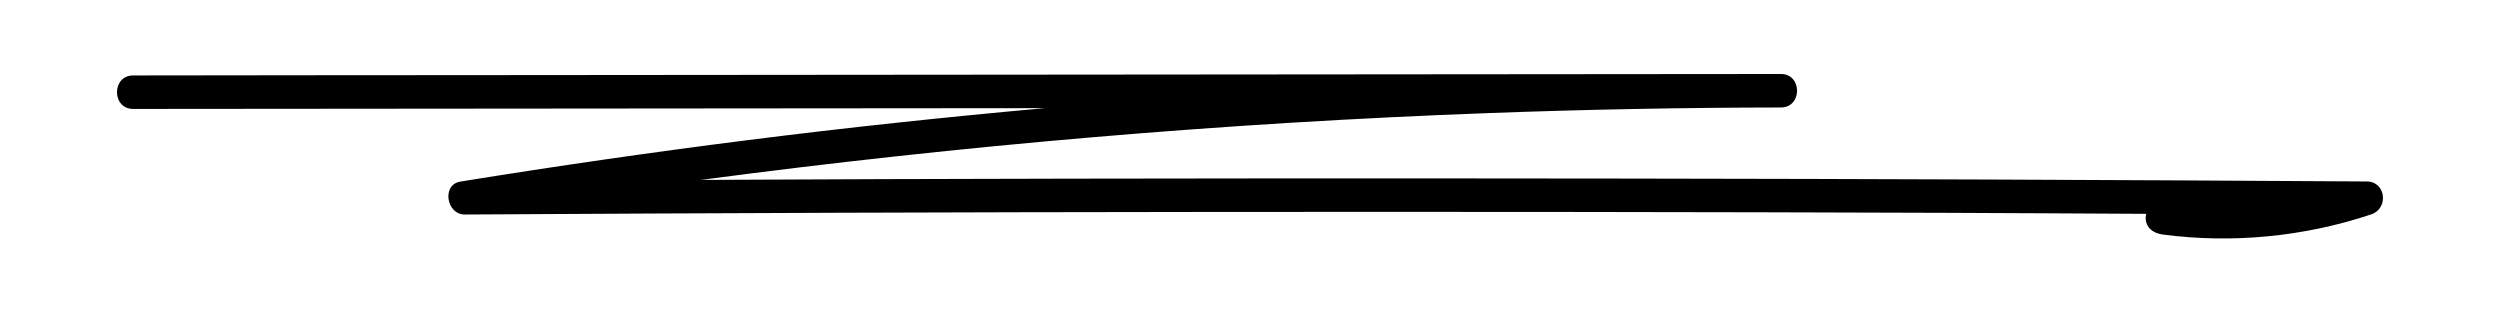
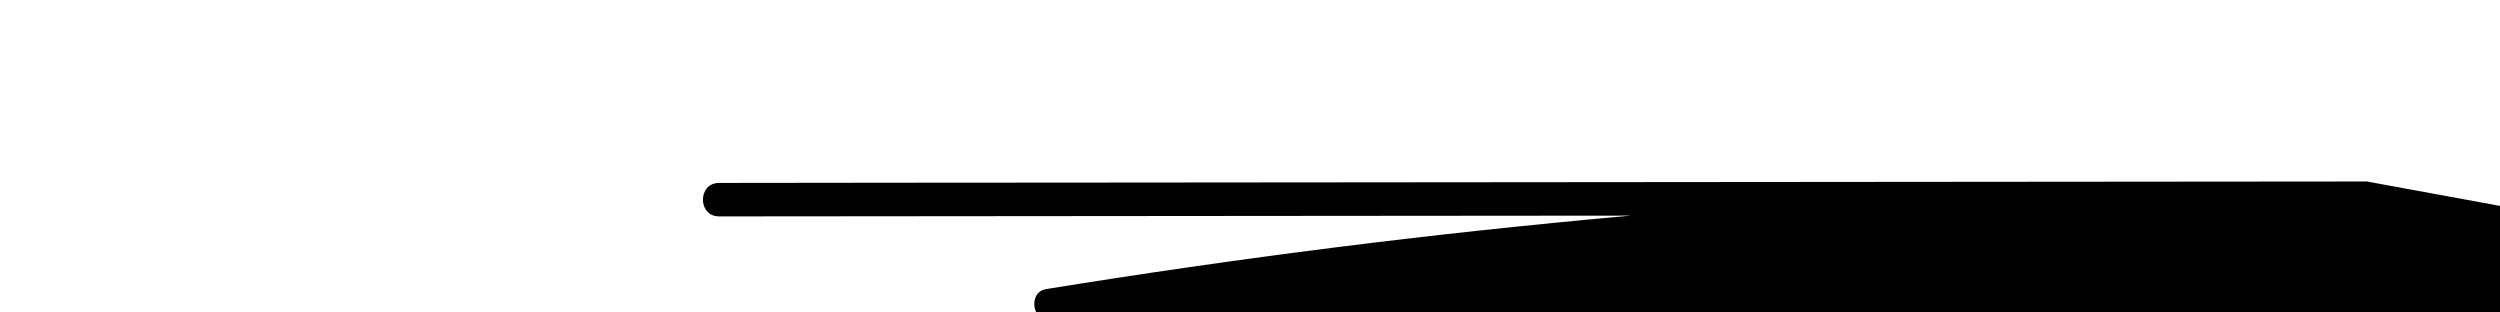
<svg xmlns="http://www.w3.org/2000/svg" id="Capa_1" data-name="Capa 1" viewBox="0 0 224 28">
-   <path d="M212.07,16.26c-22.16-.14-44.31-.23-66.47-.26-22.16-.03-44.31-.02-66.47.05-5.44.02-10.88.05-16.32.07,23.43-3.11,46.99-5.12,70.61-5.99,8.71-.32,17.43-.49,26.15-.5,1.93,0,1.93-3,0-3l-57.61.05c-19.2.02-38.41.03-57.61.05-10.81,0-21.61.02-32.42.03-1.93,0-1.93,3,0,3,19.2-.02,38.41-.03,57.61-.05,8.02,0,16.05-.01,24.07-.02-8.87.8-17.73,1.74-26.56,2.86-8.62,1.09-17.22,2.33-25.8,3.72-1.69.27-1.26,2.96.4,2.95,22.16-.13,44.31-.21,66.47-.23,22.16-.02,44.31,0,66.47.08,5.91.02,11.82.06,17.72.09-.03.12-.05.23-.06.35,0,.9.7,1.39,1.5,1.5,6.29.83,12.7.2,18.71-1.8,1.57-.52,1.35-2.94-.4-2.95Z" />
+   <path d="M212.07,16.26l-57.61.05c-19.2.02-38.41.03-57.61.05-10.81,0-21.61.02-32.42.03-1.93,0-1.93,3,0,3,19.2-.02,38.41-.03,57.61-.05,8.02,0,16.05-.01,24.07-.02-8.87.8-17.73,1.74-26.56,2.86-8.62,1.09-17.22,2.33-25.8,3.72-1.69.27-1.26,2.96.4,2.95,22.16-.13,44.31-.21,66.47-.23,22.16-.02,44.31,0,66.47.08,5.91.02,11.82.06,17.72.09-.03.12-.05.23-.06.35,0,.9.7,1.39,1.5,1.5,6.29.83,12.7.2,18.71-1.8,1.57-.52,1.35-2.94-.4-2.95Z" />
</svg>